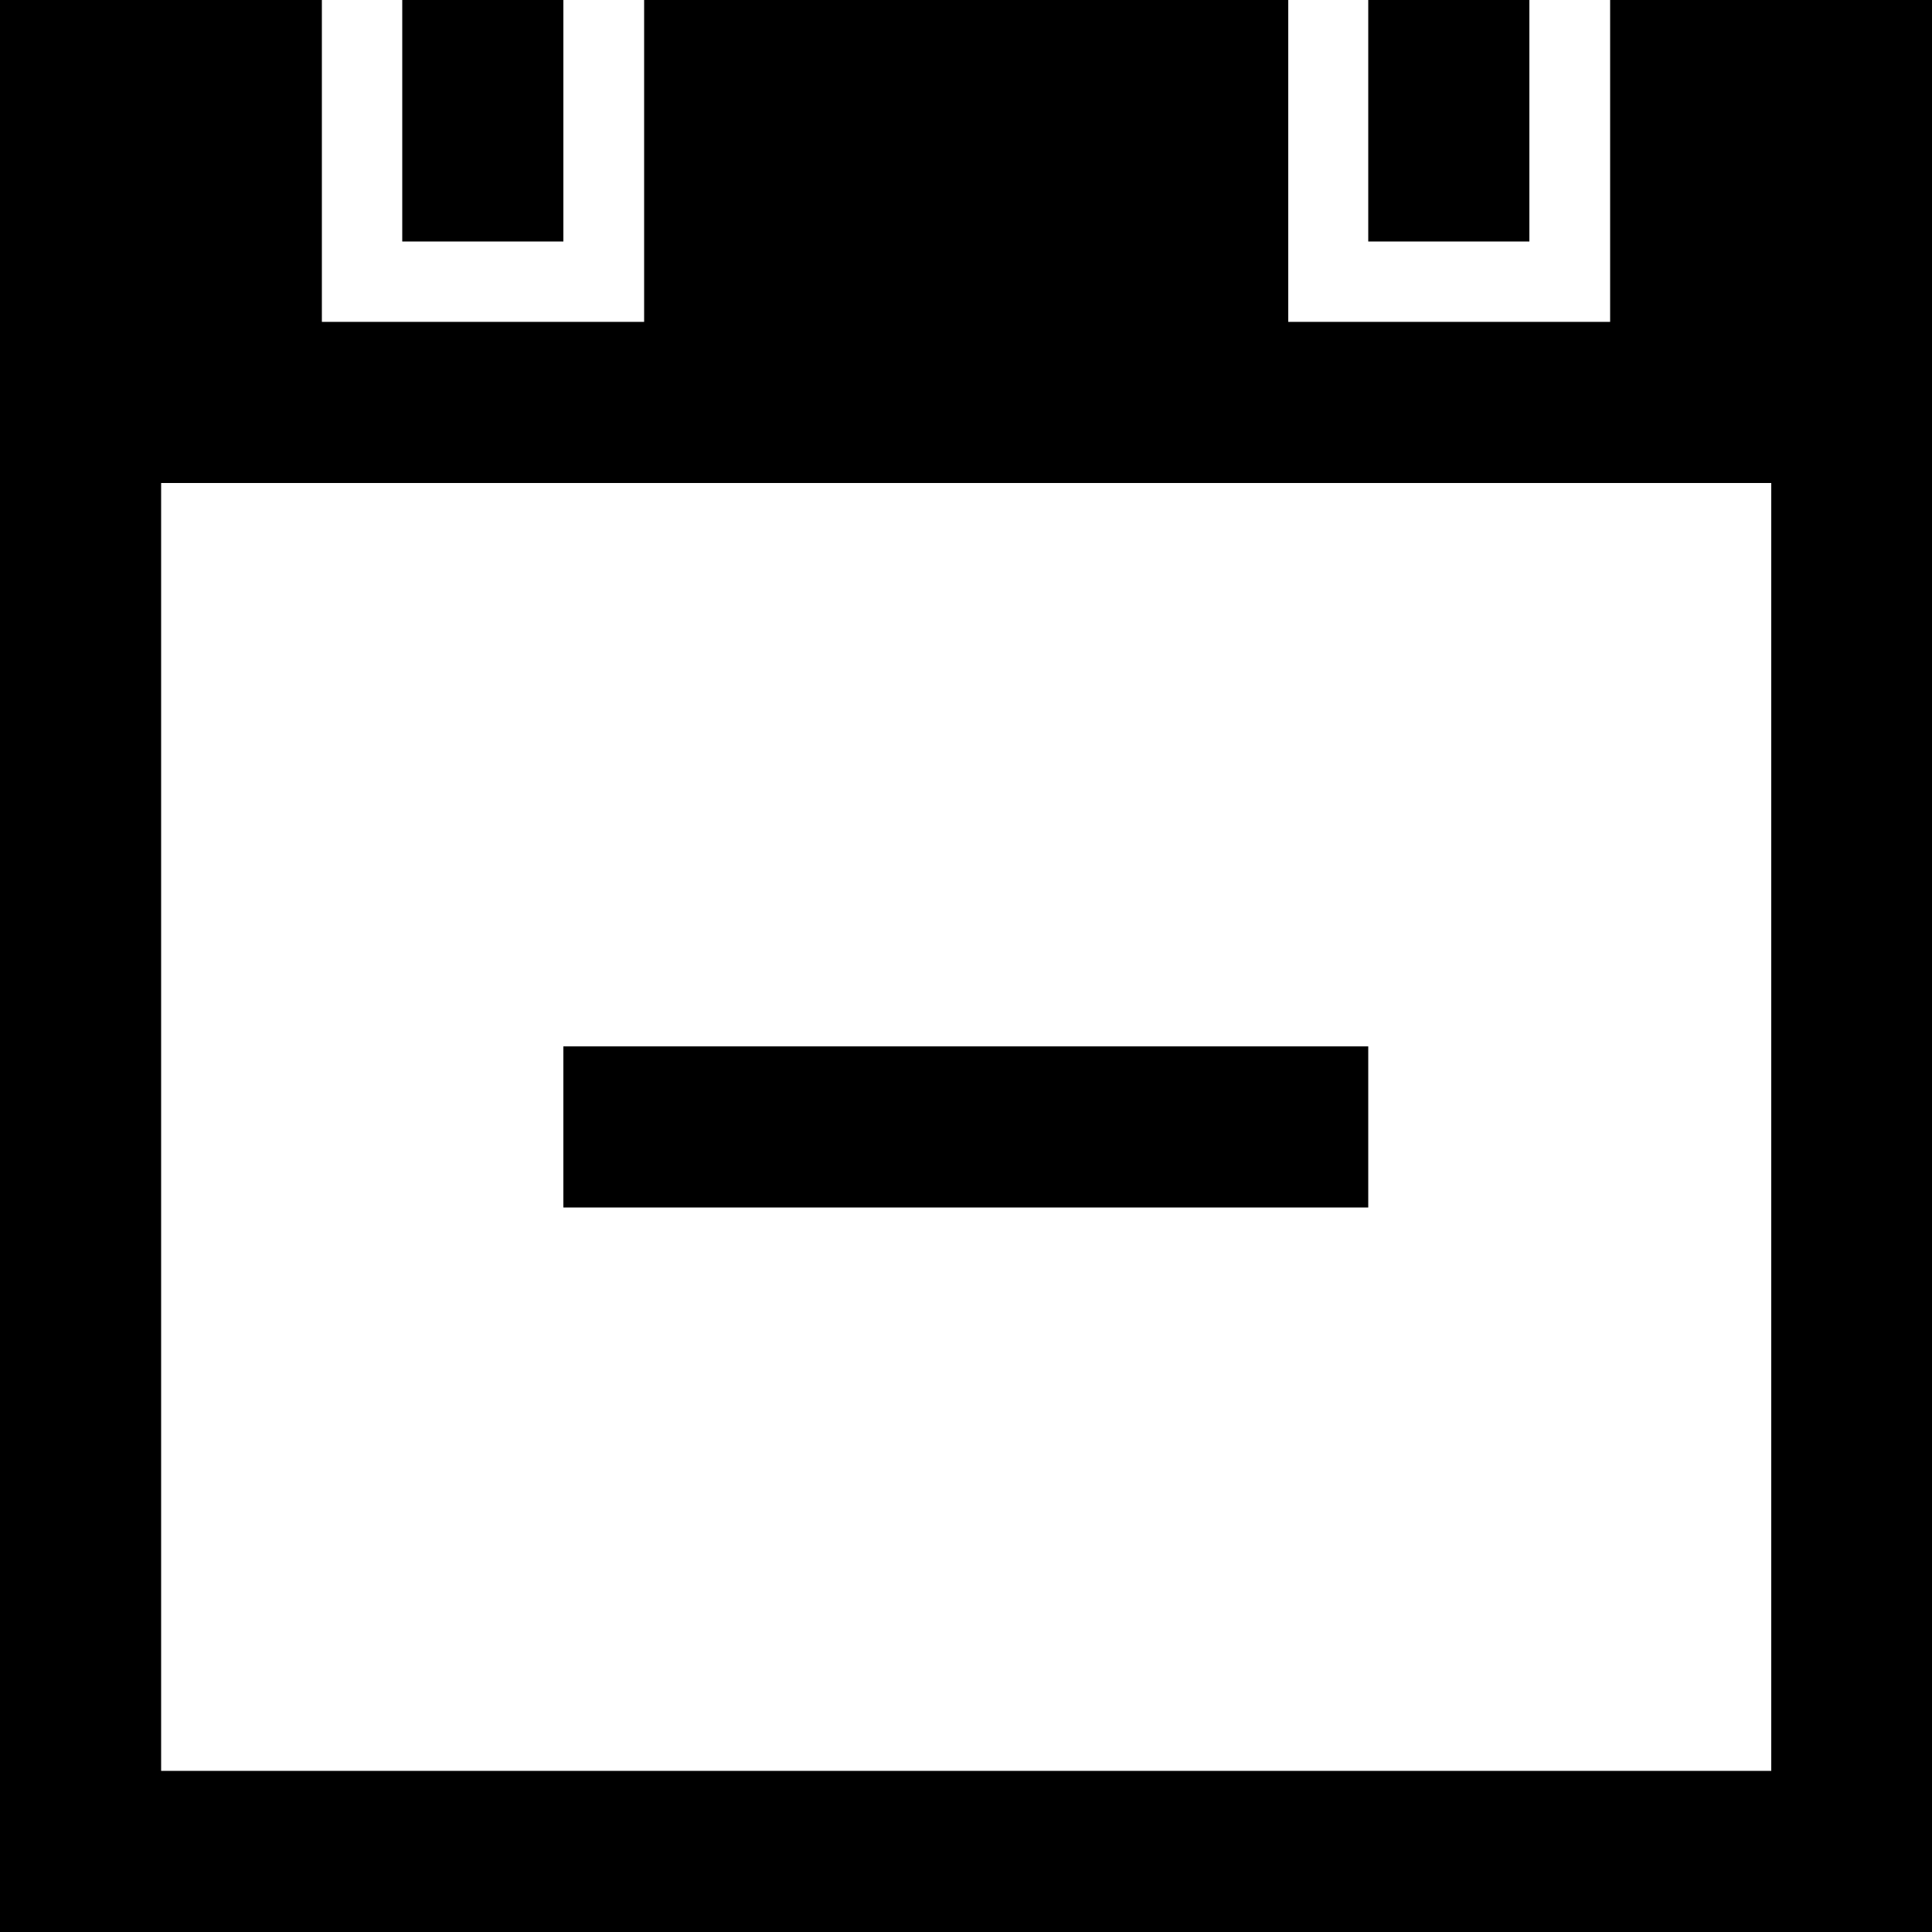
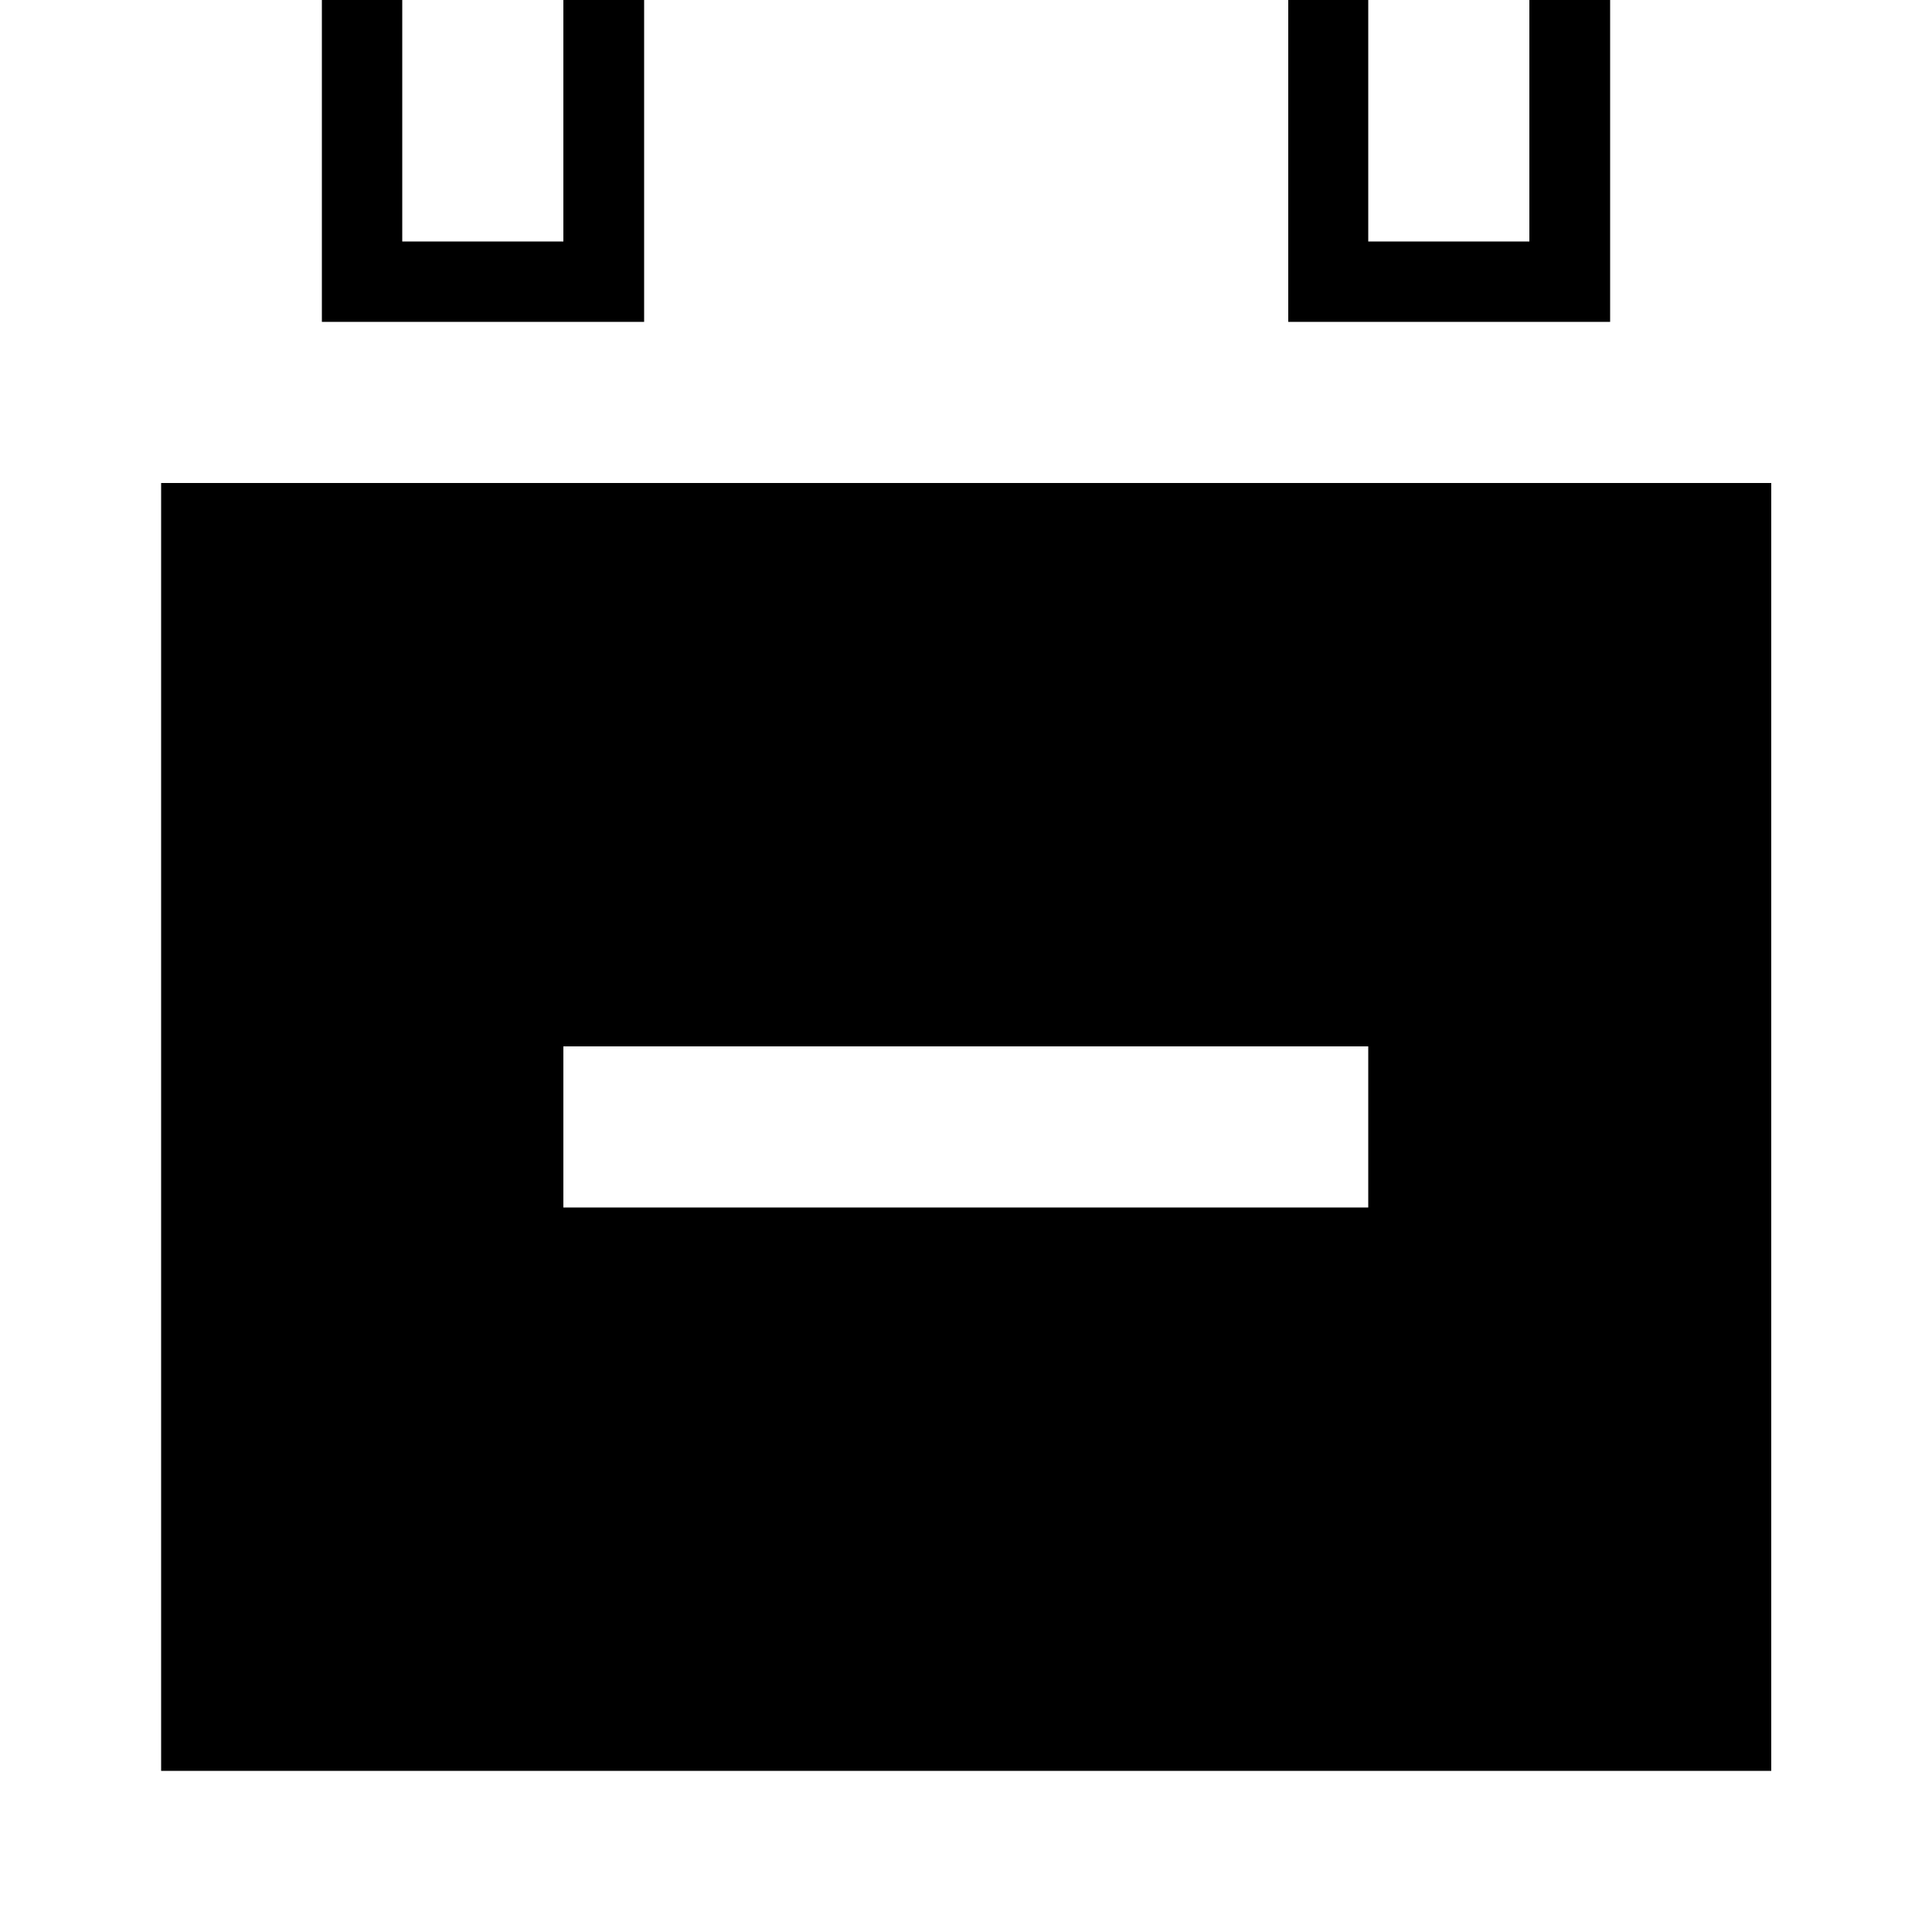
<svg xmlns="http://www.w3.org/2000/svg" fill="#000000" height="800px" width="800px" version="1.1" id="Layer_1" viewBox="0 0 512 512" enable-background="new 0 0 512 512" xml:space="preserve">
-   <path d="M149.3,0h-42.7v64h42.7V0z M426.7,0v85.3h-85.3V0H170.7v85.3H85.3V0H0v512h512V0H426.7z M469.3,469.3H42.7V128h426.7V469.3z   M405.3,0h-42.7v64h42.7V0z M362.7,277.3H149.3V320h213.3V277.3z" />
+   <path d="M149.3,0h-42.7v64h42.7V0z M426.7,0v85.3h-85.3V0H170.7v85.3H85.3V0H0h512V0H426.7z M469.3,469.3H42.7V128h426.7V469.3z   M405.3,0h-42.7v64h42.7V0z M362.7,277.3H149.3V320h213.3V277.3z" />
</svg>